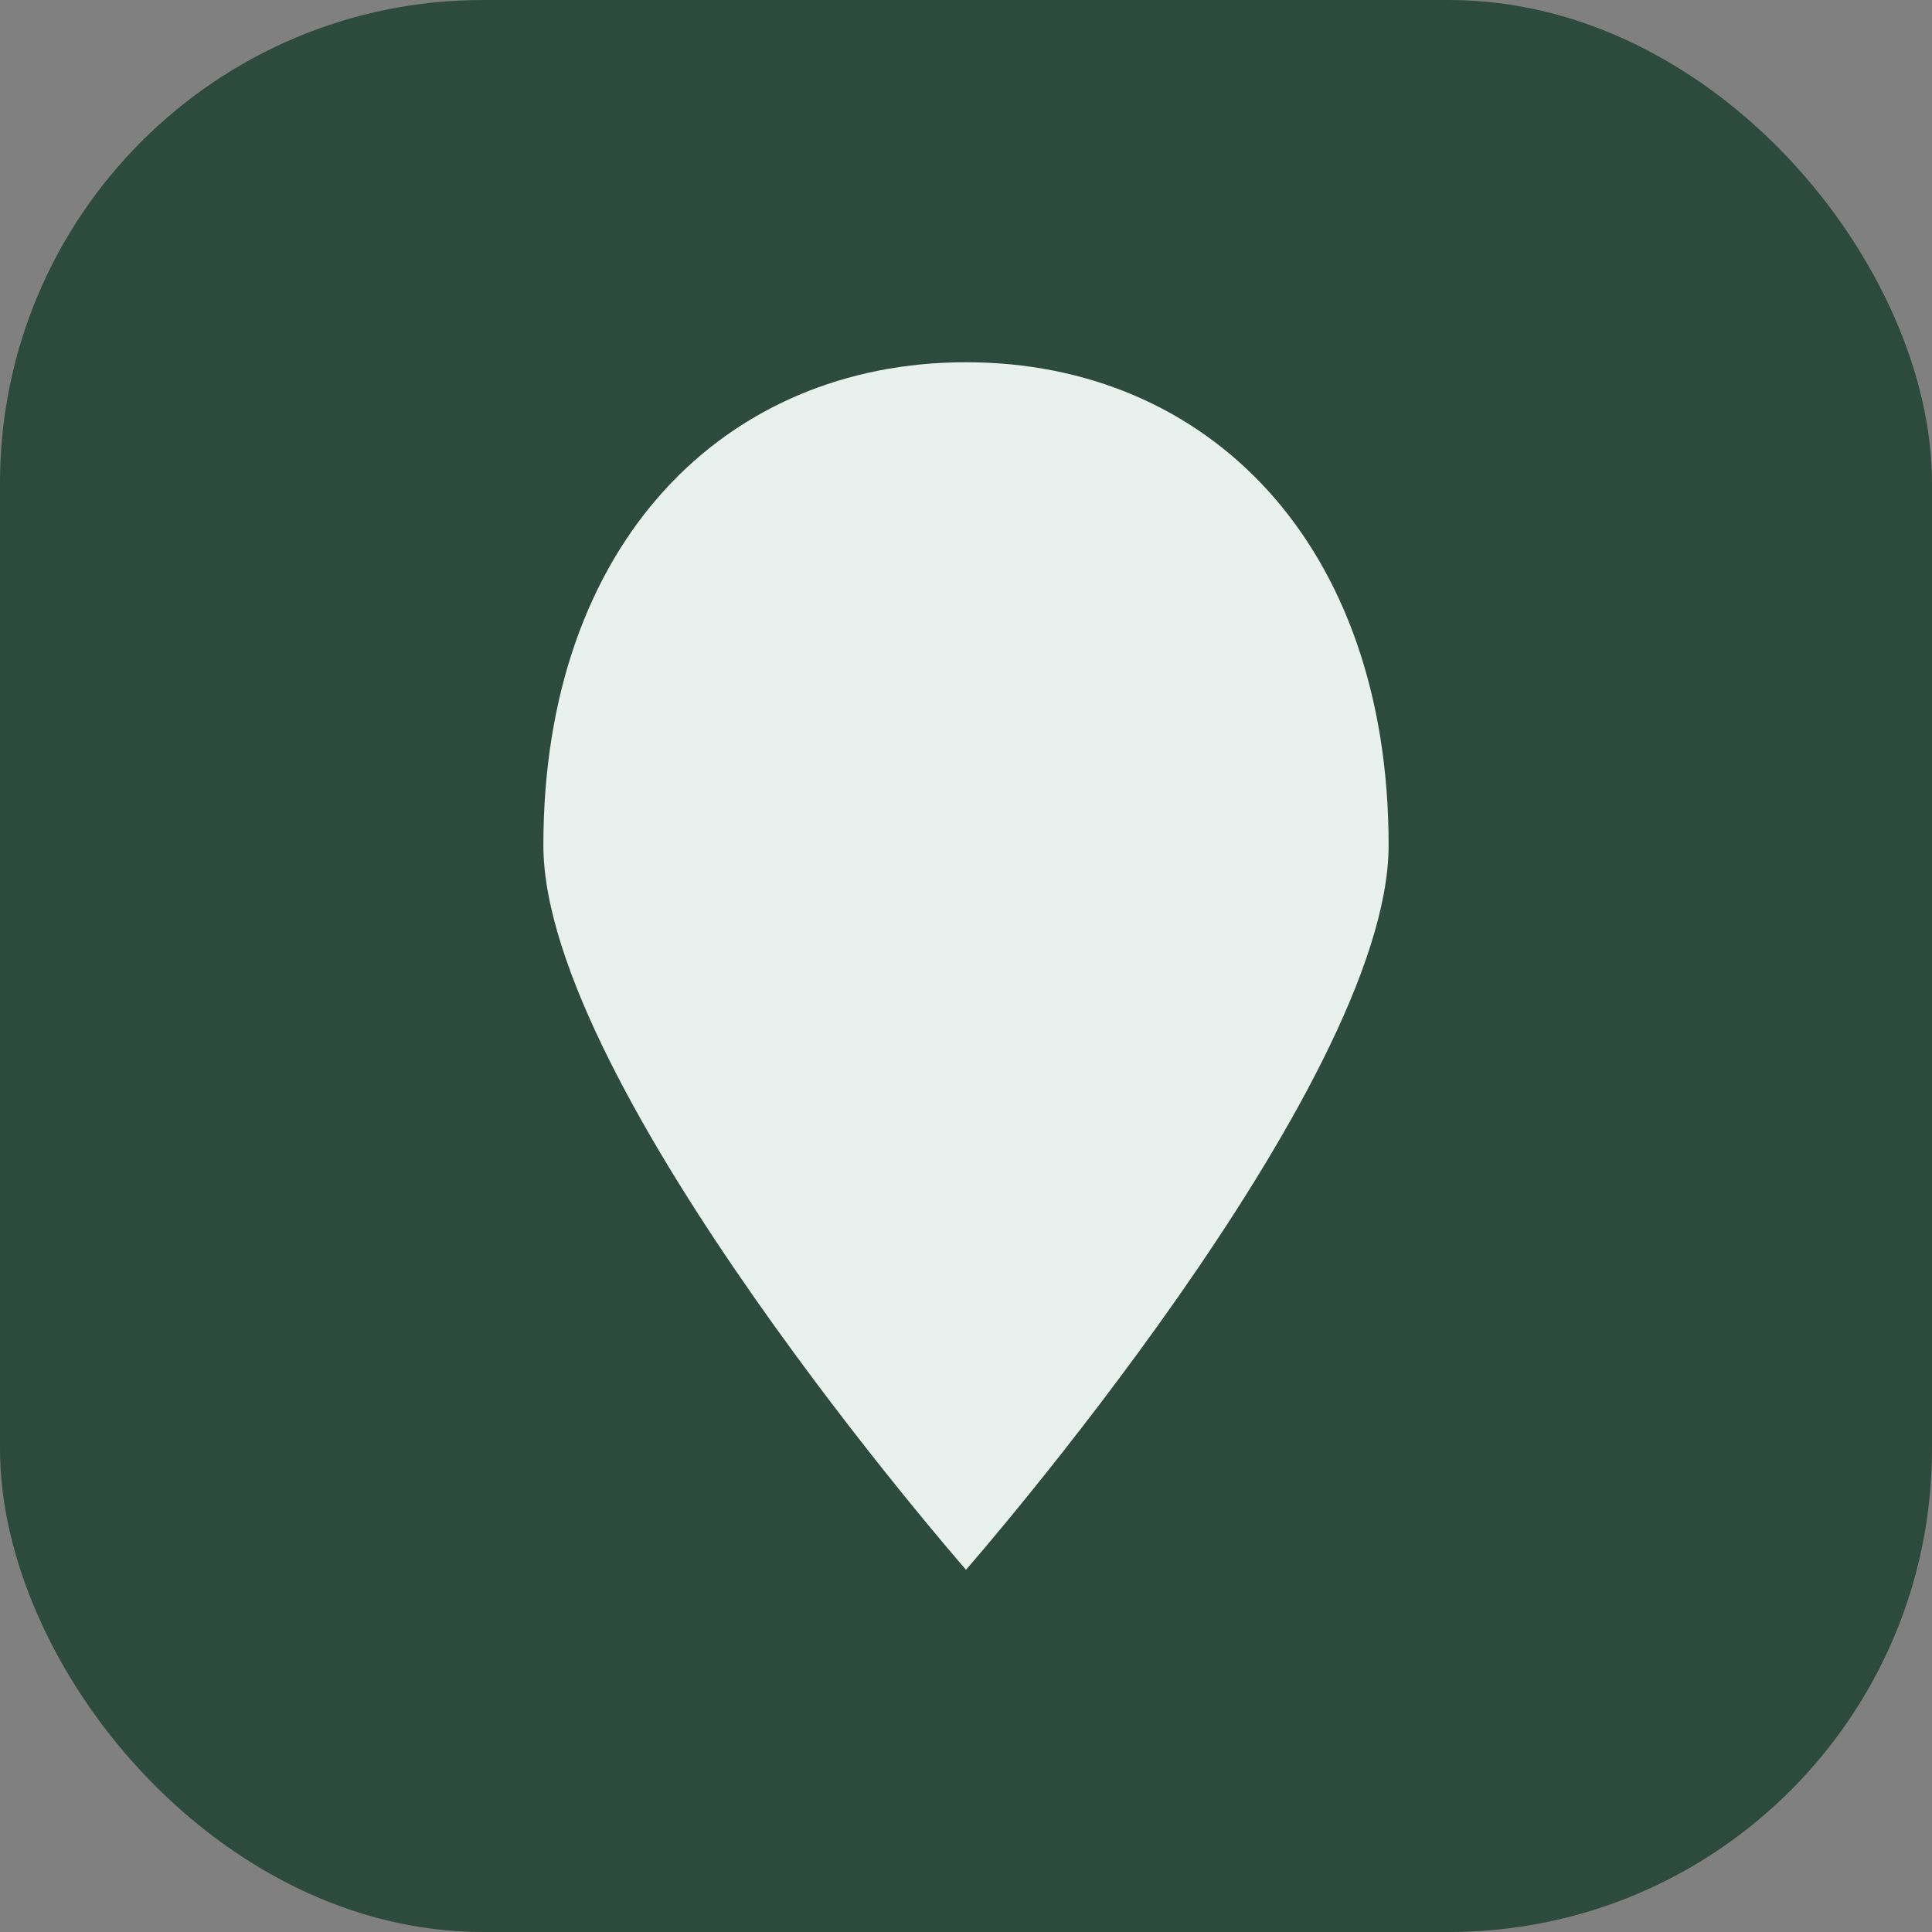
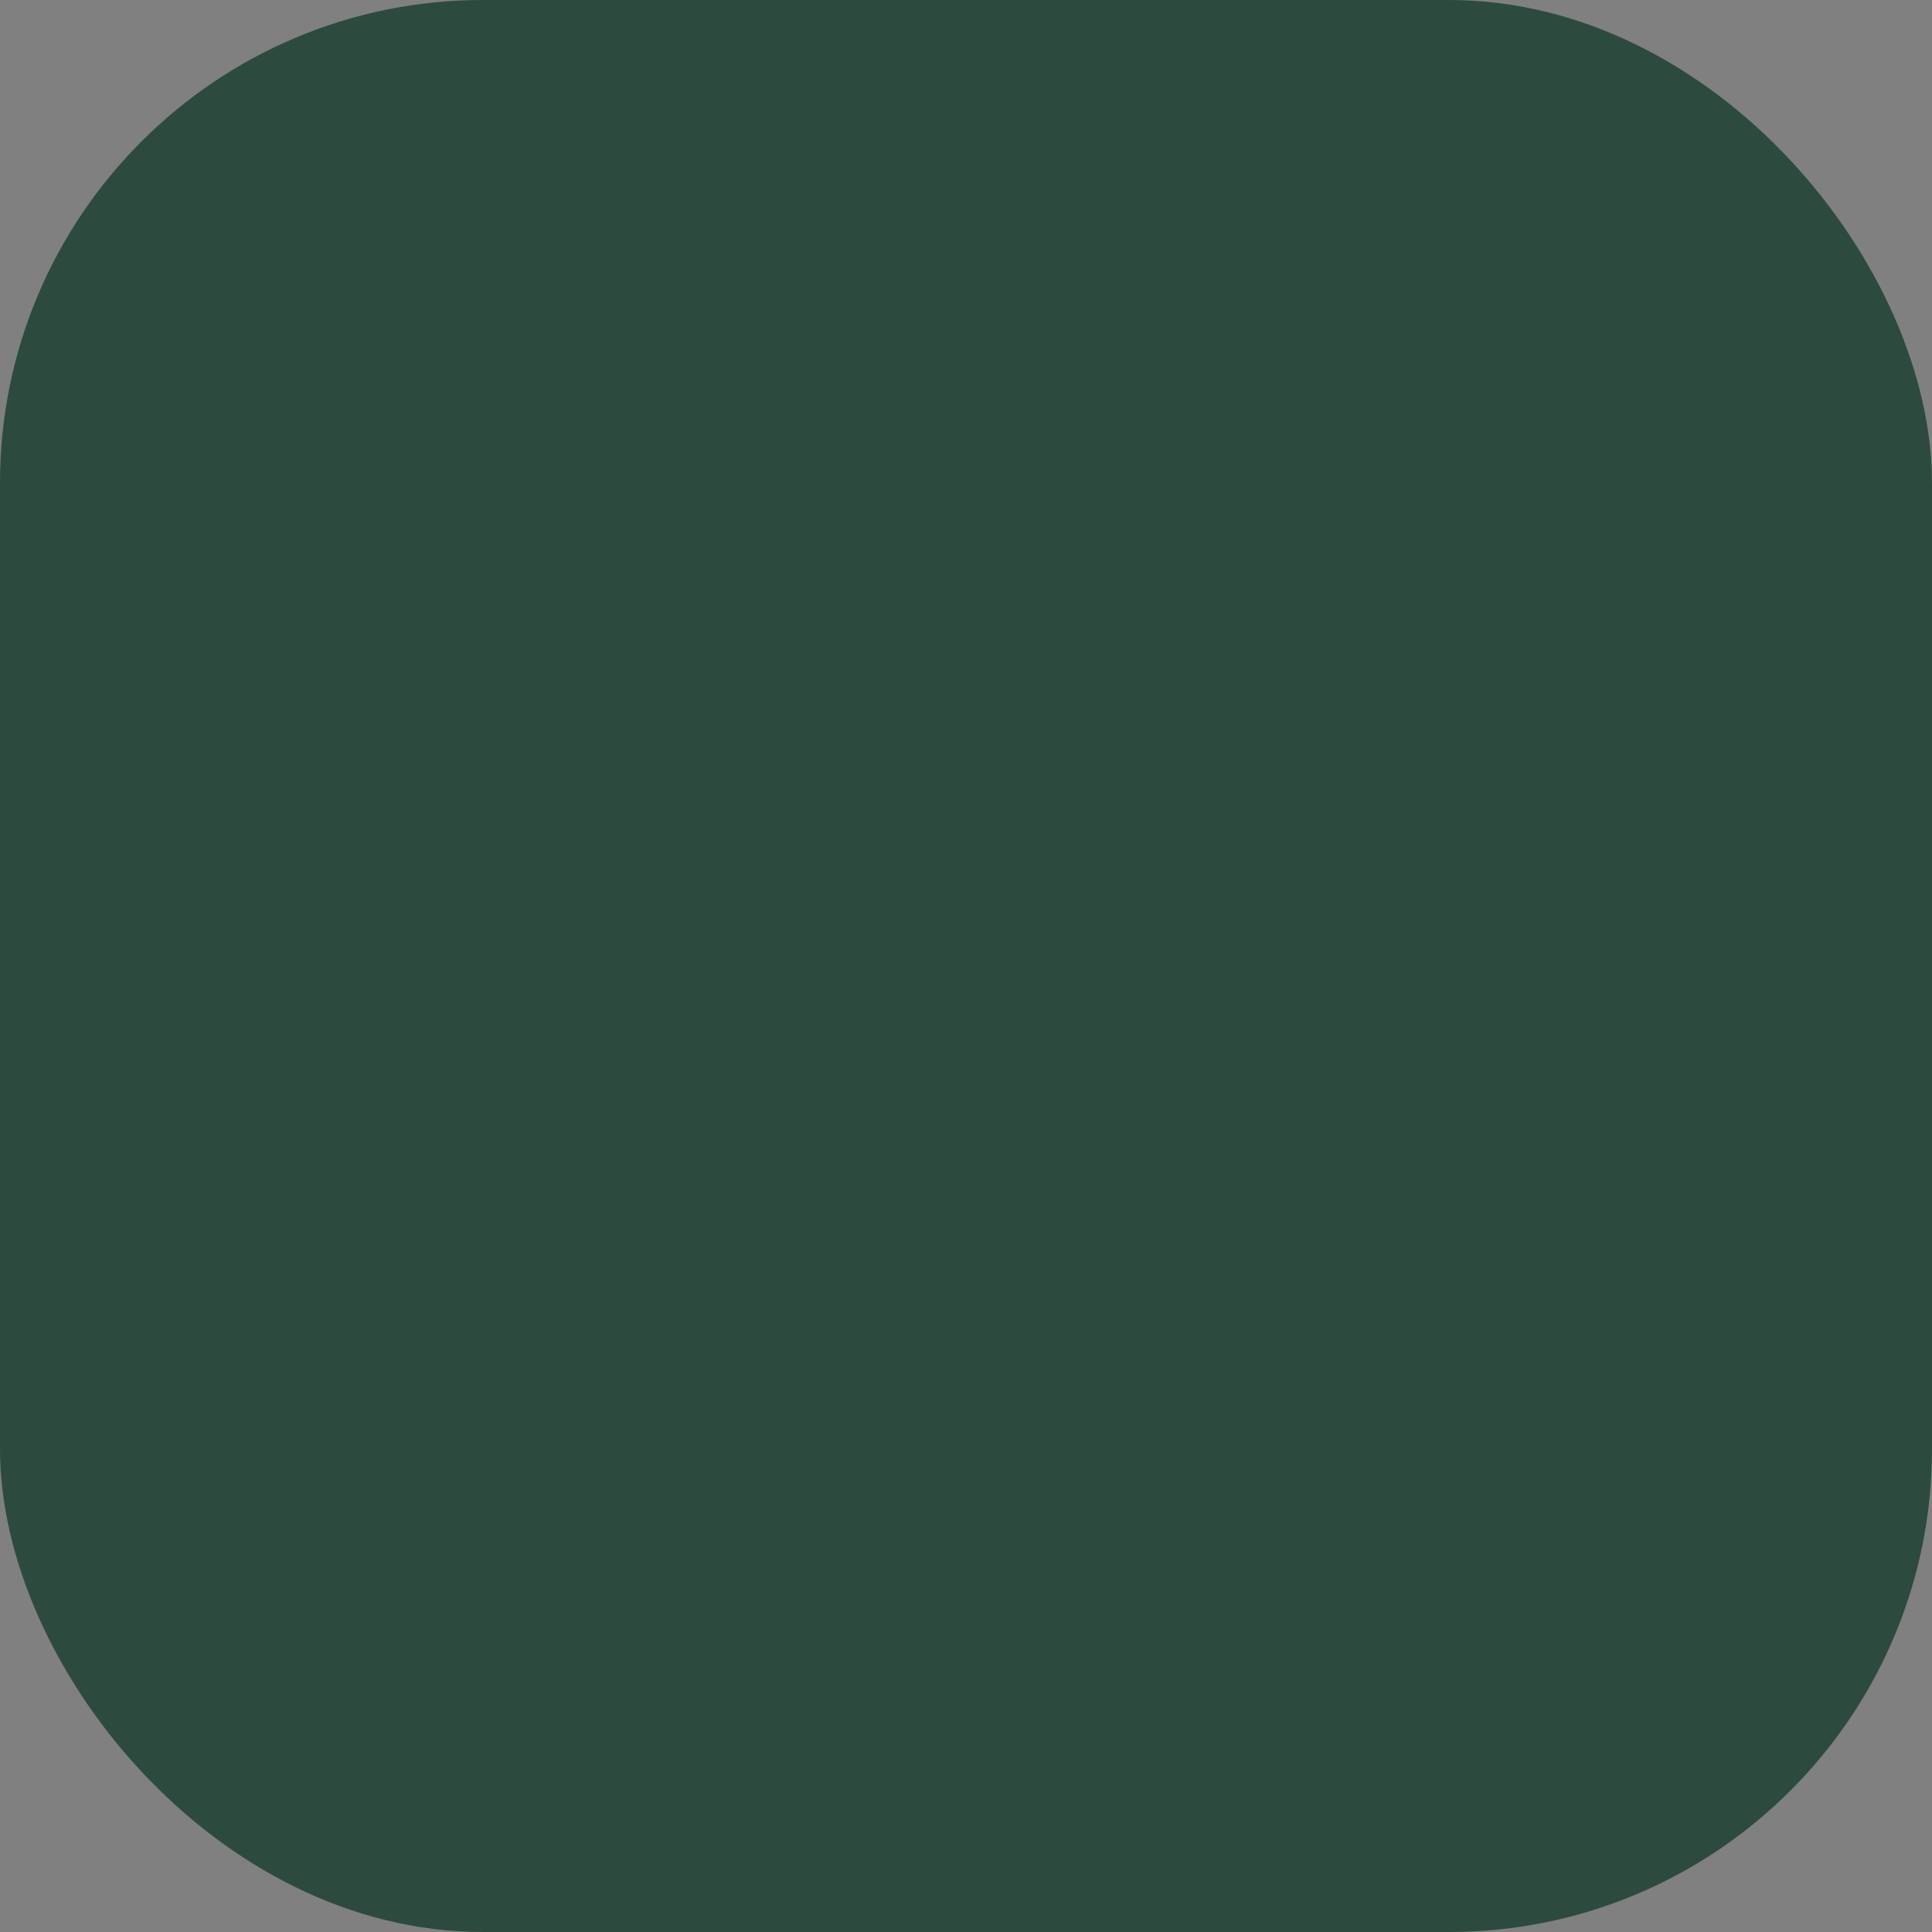
<svg xmlns="http://www.w3.org/2000/svg" width="32" height="32" viewBox="0 0 32 32" fill="none">
  <rect x="0" y="0" width="32" height="32" fill="#808080" stroke="none" />
  <rect width="32" height="32" rx="8" fill="#2D4A3E" />
-   <path d="M16 6C12 6 9 9 9 14C9 18 16 26 16 26C16 26 23 18 23 14C23 9 20 6 16 6Z" fill="#E8F1EE" />
</svg>